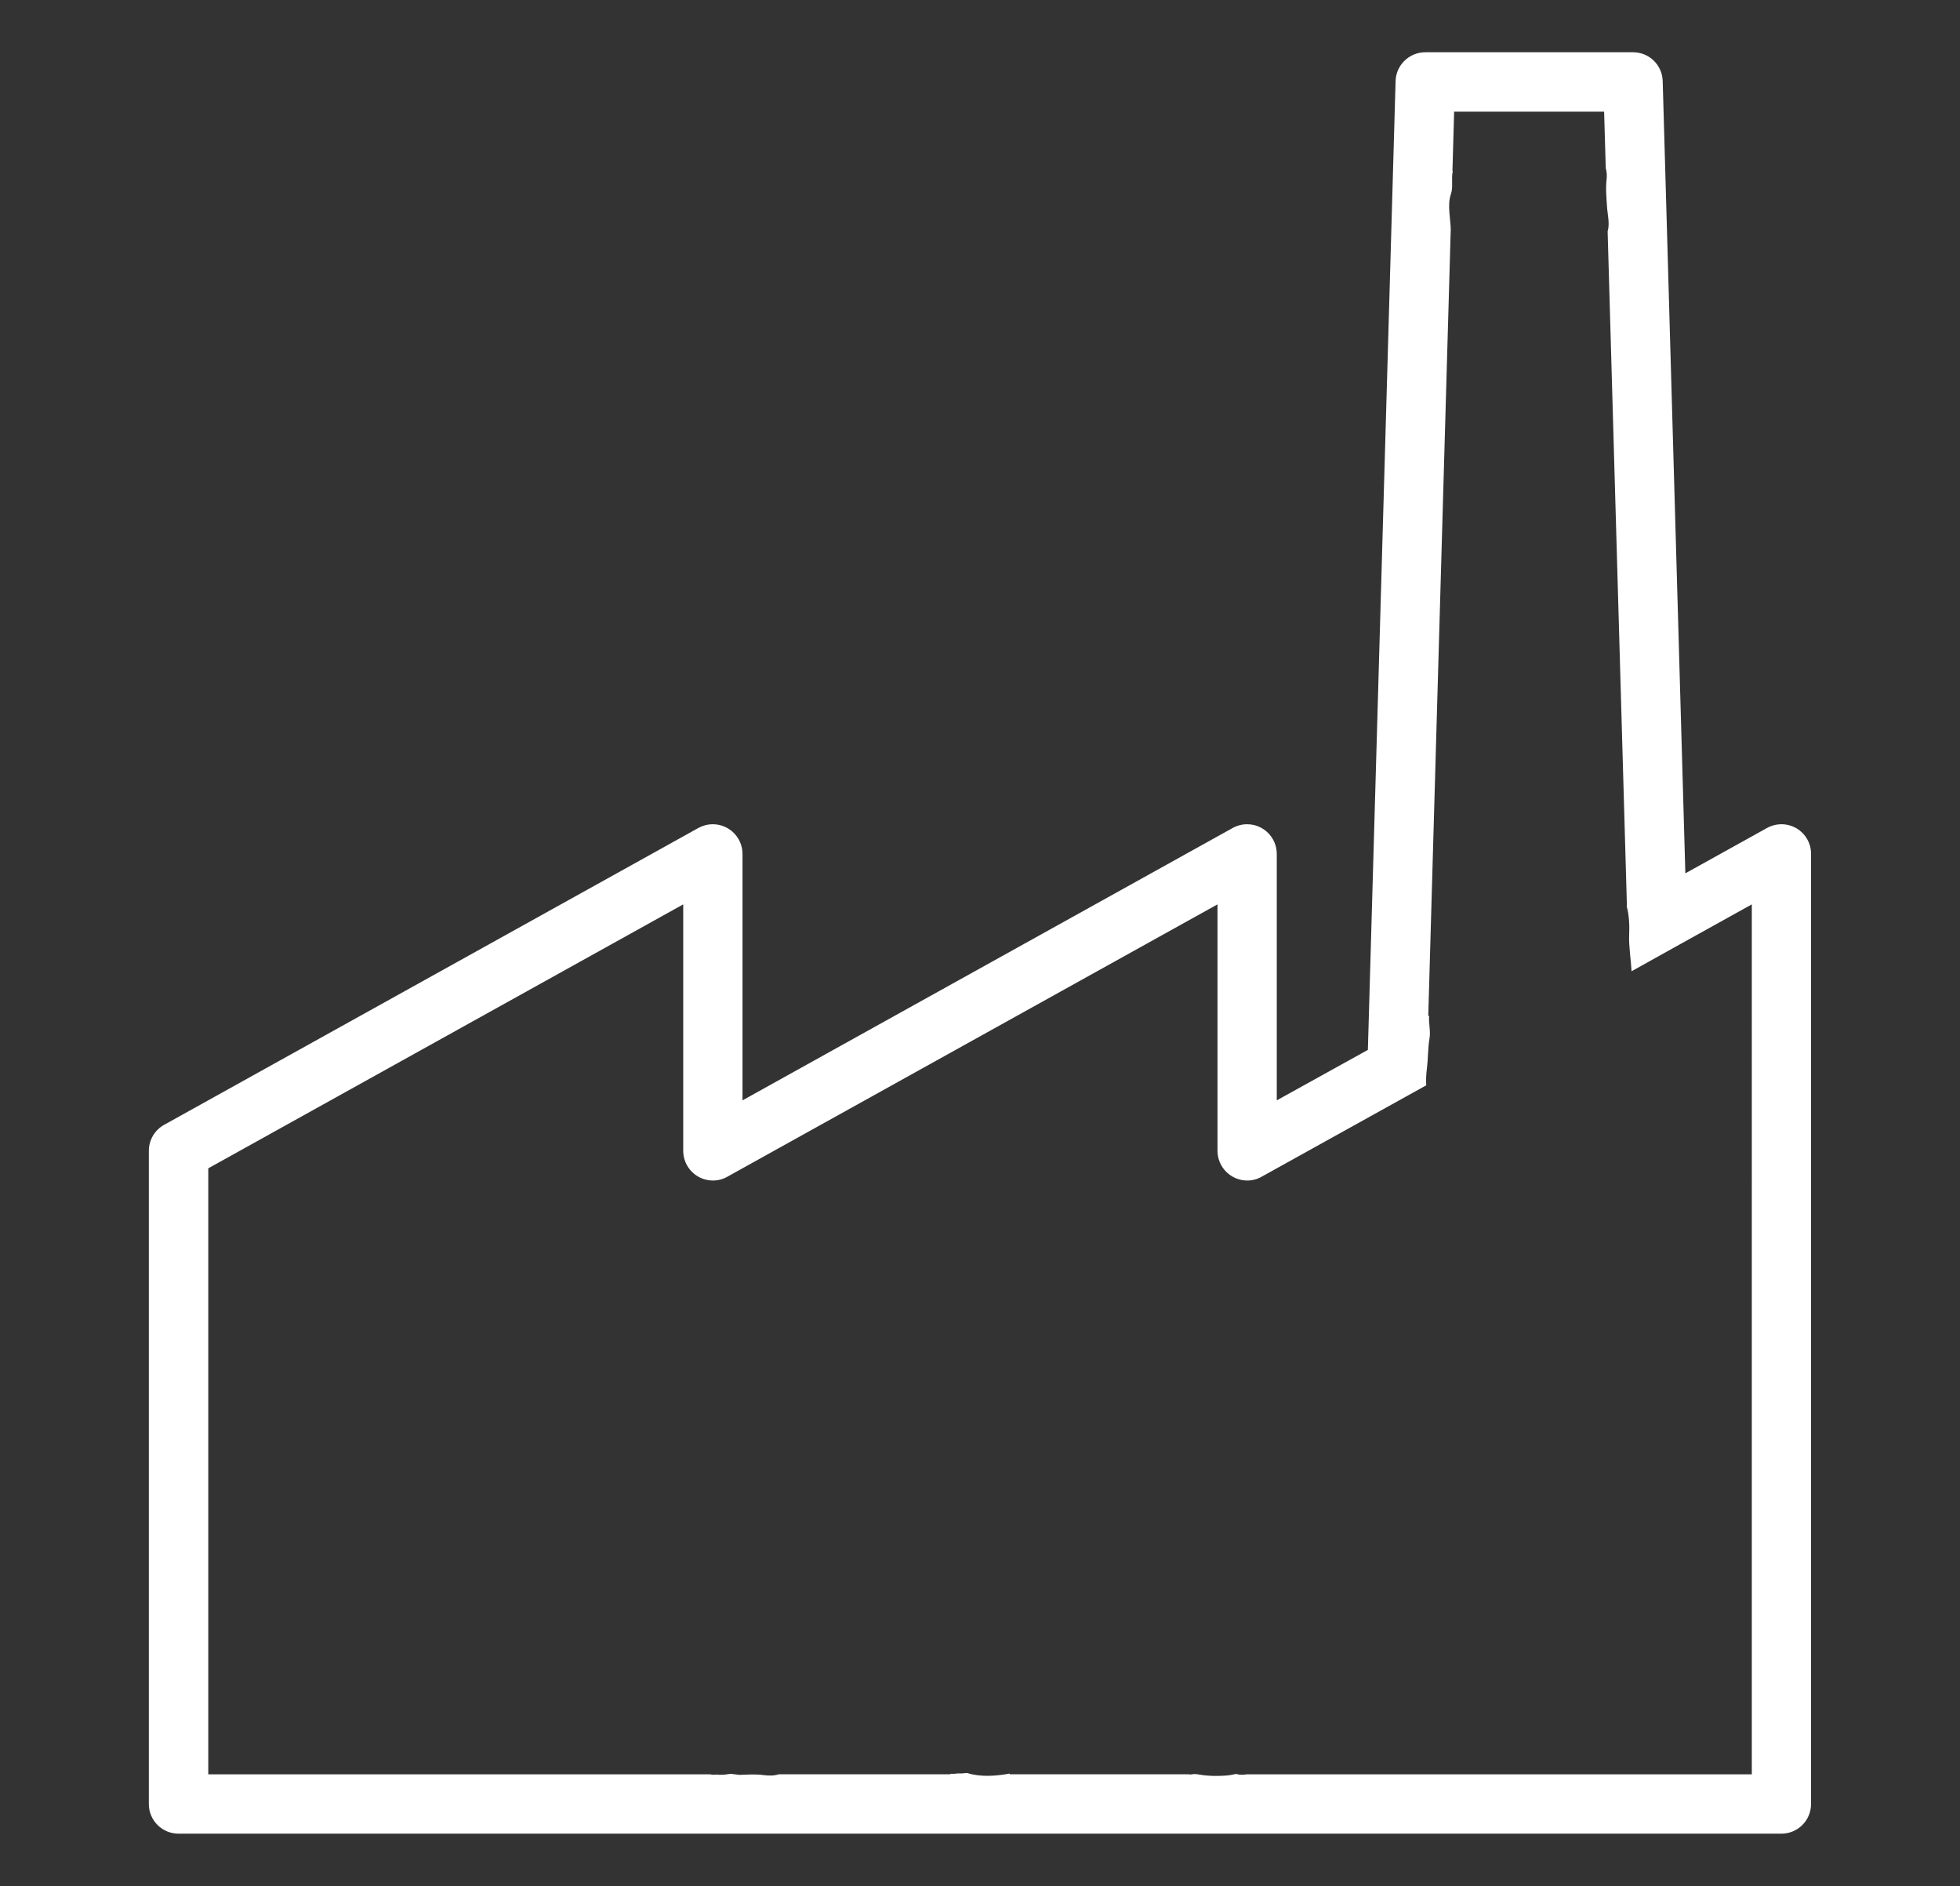
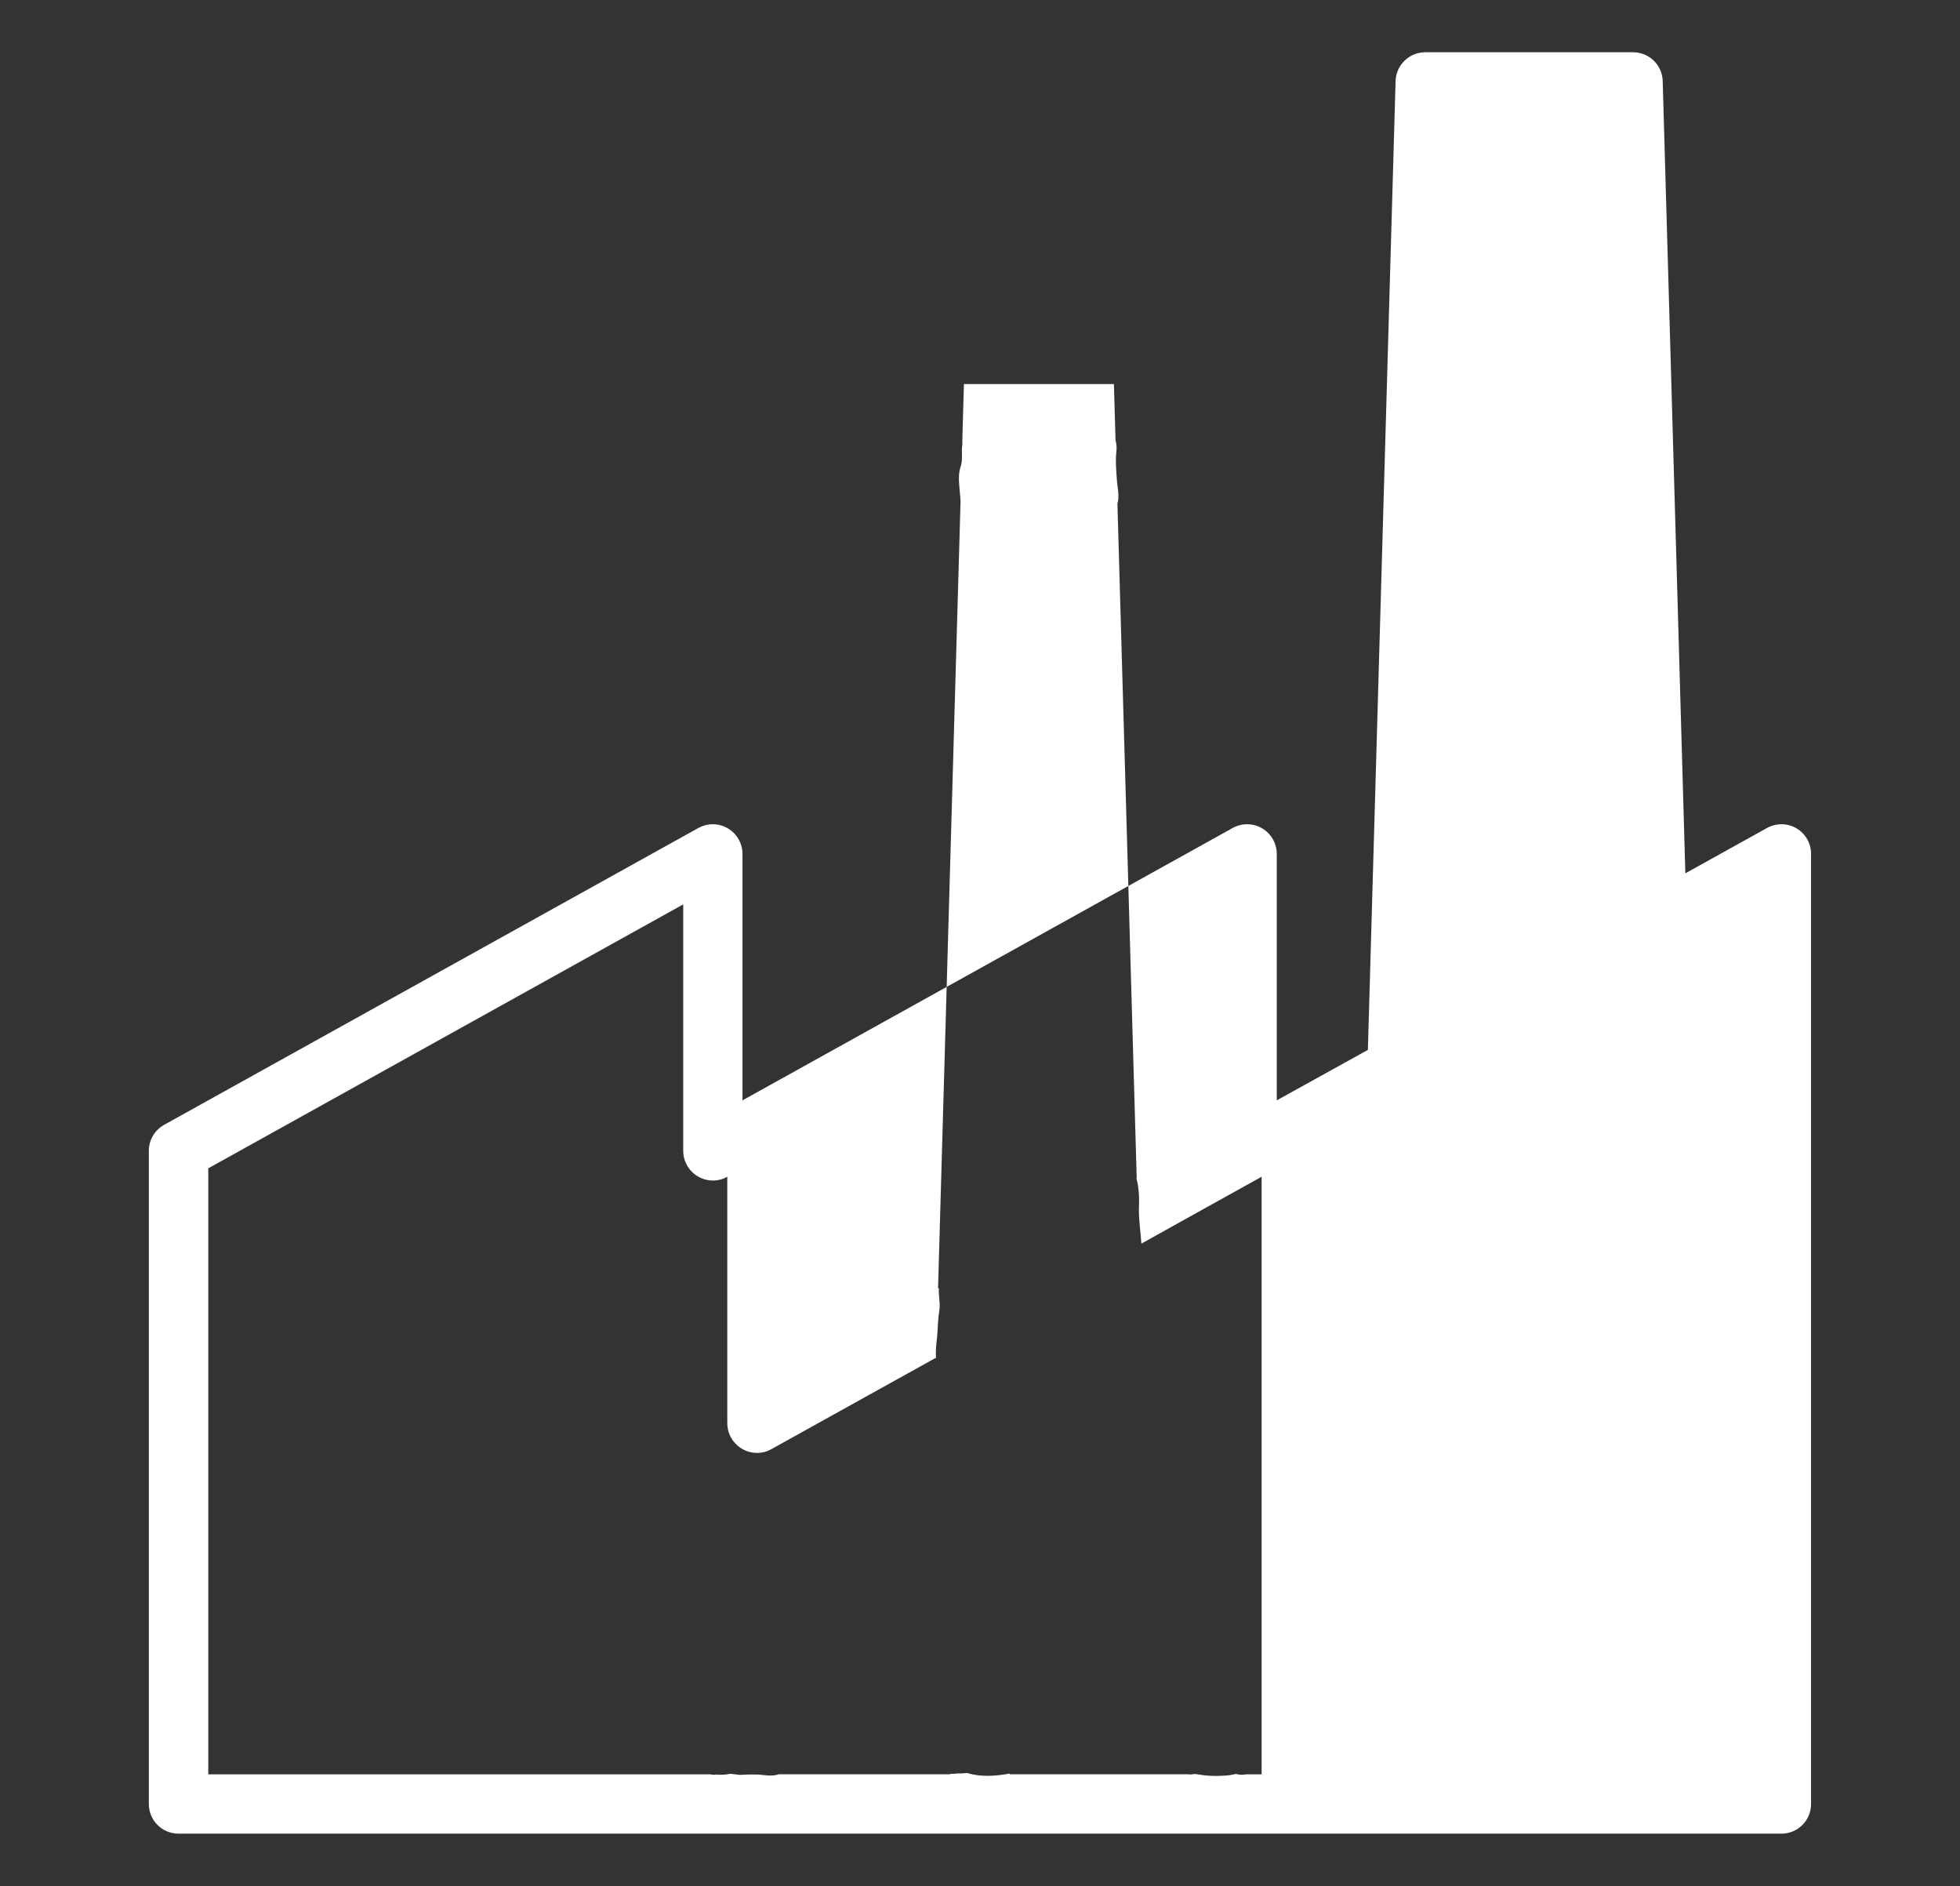
<svg xmlns="http://www.w3.org/2000/svg" version="1.1" id="Capa_1" x="0px" y="0px" width="39.543px" height="38.041px" viewBox="277.869 401.925 39.543 38.041" enable-background="new 277.869 401.925 39.543 38.041" xml:space="preserve">
  <rect x="277.869" y="401.925" width="39.543" height="38.041" fill="#333333" stroke="none" />
  <g>
    <g>
-       <path fill="#FFFFFF" d="M314.113,418.632c-0.182-0.107-0.408-0.109-0.594-0.007l-1.648,0.915l-0.457-15.979    c-0.008-0.324-0.273-0.582-0.598-0.582h-4.192c-0.324,0-0.59,0.258-0.599,0.582l-0.559,19.54l-1.838,1.018v-4.97    c0-0.331-0.268-0.599-0.598-0.599c-0.102,0-0.202,0.026-0.291,0.075l-9.89,5.494v-4.97c0-0.331-0.268-0.599-0.599-0.599    c-0.102,0-0.201,0.026-0.291,0.075l-10.779,5.988c-0.19,0.105-0.308,0.307-0.308,0.523v13.176c0,0.33,0.268,0.598,0.599,0.598    h32.338c0.33,0,0.598-0.268,0.598-0.598v-19.164C314.408,418.936,314.296,418.74,314.113,418.632z M313.21,437.713h-10.18v-0.002    c-0.05,0.01-0.1,0.012-0.156,0.008c-0.018-0.002-0.043-0.008-0.071-0.014c-0.078,0.02-0.16,0.031-0.233,0.035    c-0.16,0.01-0.333,0.008-0.492-0.02c-0.033-0.006-0.063-0.01-0.094-0.012c-0.006,0-0.012,0-0.018,0s-0.012,0-0.018,0    c-0.039,0.01-0.078,0.01-0.115,0.002v0.002h-3.594v-0.014c-0.282,0.051-0.587,0.074-0.858-0.012    c-0.07,0.008-0.14,0.012-0.212,0.01c-0.006,0-0.011,0.002-0.016,0.004c-0.04,0.004-0.076,0.004-0.111,0.002v0.01h-3.461    c-0.09,0.031-0.198,0.031-0.313,0.016c-0.15-0.021-0.322-0.01-0.473-0.004c-0.031,0-0.115-0.016-0.181-0.021    c-0.001,0-0.003,0-0.004,0c-0.028,0.004-0.054,0.008-0.081,0.01v0.002c-0.001,0-0.002,0-0.003,0    c-0.072,0.008-0.14,0.01-0.207,0.002c-0.042,0.008-0.083,0.006-0.121-0.004h-10.127V425.49l9.582-5.324v4.97    c0,0.332,0.268,0.6,0.599,0.6c0.102,0,0.201-0.025,0.29-0.076l9.89-5.494v4.97c0,0.332,0.27,0.6,0.6,0.6    c0.102,0,0.201-0.025,0.289-0.076l3.322-1.844c-0.008-0.111,0-0.227,0.014-0.342c0.025-0.201,0.018-0.402,0.052-0.602    c0.027-0.158-0.022-0.307-0.007-0.461l-0.018,0.01l0.453-15.849h0.002c0-0.006-0.001-0.012-0.001-0.018    c-0.005-0.219-0.072-0.499,0.001-0.707c0.054-0.153,0.004-0.315,0.04-0.472h-0.007l0.034-1.198h3.026l0.033,1.14    c0.021,0.069,0.025,0.143,0.018,0.215c-0.023,0.189-0.004,0.377,0.008,0.567c0.01,0.156,0.059,0.336,0.012,0.492l0.389,13.605    l-0.006,0.002c0.055,0.195,0.059,0.419,0.051,0.586c-0.008,0.239,0.035,0.487,0.049,0.731l0.809-0.451l1.617-0.898V437.713z" />
+       <path fill="#FFFFFF" d="M314.113,418.632c-0.182-0.107-0.408-0.109-0.594-0.007l-1.648,0.915l-0.457-15.979    c-0.008-0.324-0.273-0.582-0.598-0.582h-4.192c-0.324,0-0.59,0.258-0.599,0.582l-0.559,19.54l-1.838,1.018v-4.97    c0-0.331-0.268-0.599-0.598-0.599c-0.102,0-0.202,0.026-0.291,0.075l-9.89,5.494v-4.97c0-0.331-0.268-0.599-0.599-0.599    c-0.102,0-0.201,0.026-0.291,0.075l-10.779,5.988c-0.19,0.105-0.308,0.307-0.308,0.523v13.176c0,0.33,0.268,0.598,0.599,0.598    h32.338c0.33,0,0.598-0.268,0.598-0.598v-19.164C314.408,418.936,314.296,418.74,314.113,418.632z M313.21,437.713h-10.18v-0.002    c-0.05,0.01-0.1,0.012-0.156,0.008c-0.018-0.002-0.043-0.008-0.071-0.014c-0.078,0.02-0.16,0.031-0.233,0.035    c-0.16,0.01-0.333,0.008-0.492-0.02c-0.033-0.006-0.063-0.01-0.094-0.012c-0.006,0-0.012,0-0.018,0s-0.012,0-0.018,0    c-0.039,0.01-0.078,0.01-0.115,0.002v0.002h-3.594v-0.014c-0.282,0.051-0.587,0.074-0.858-0.012    c-0.07,0.008-0.14,0.012-0.212,0.01c-0.006,0-0.011,0.002-0.016,0.004c-0.04,0.004-0.076,0.004-0.111,0.002v0.01h-3.461    c-0.09,0.031-0.198,0.031-0.313,0.016c-0.15-0.021-0.322-0.01-0.473-0.004c-0.031,0-0.115-0.016-0.181-0.021    c-0.001,0-0.003,0-0.004,0c-0.028,0.004-0.054,0.008-0.081,0.01v0.002c-0.001,0-0.002,0-0.003,0    c-0.072,0.008-0.14,0.01-0.207,0.002c-0.042,0.008-0.083,0.006-0.121-0.004h-10.127V425.49l9.582-5.324v4.97    c0,0.332,0.268,0.6,0.599,0.6c0.102,0,0.201-0.025,0.29-0.076v4.97c0,0.332,0.27,0.6,0.6,0.6    c0.102,0,0.201-0.025,0.289-0.076l3.322-1.844c-0.008-0.111,0-0.227,0.014-0.342c0.025-0.201,0.018-0.402,0.052-0.602    c0.027-0.158-0.022-0.307-0.007-0.461l-0.018,0.01l0.453-15.849h0.002c0-0.006-0.001-0.012-0.001-0.018    c-0.005-0.219-0.072-0.499,0.001-0.707c0.054-0.153,0.004-0.315,0.04-0.472h-0.007l0.034-1.198h3.026l0.033,1.14    c0.021,0.069,0.025,0.143,0.018,0.215c-0.023,0.189-0.004,0.377,0.008,0.567c0.01,0.156,0.059,0.336,0.012,0.492l0.389,13.605    l-0.006,0.002c0.055,0.195,0.059,0.419,0.051,0.586c-0.008,0.239,0.035,0.487,0.049,0.731l0.809-0.451l1.617-0.898V437.713z" />
    </g>
  </g>
</svg>